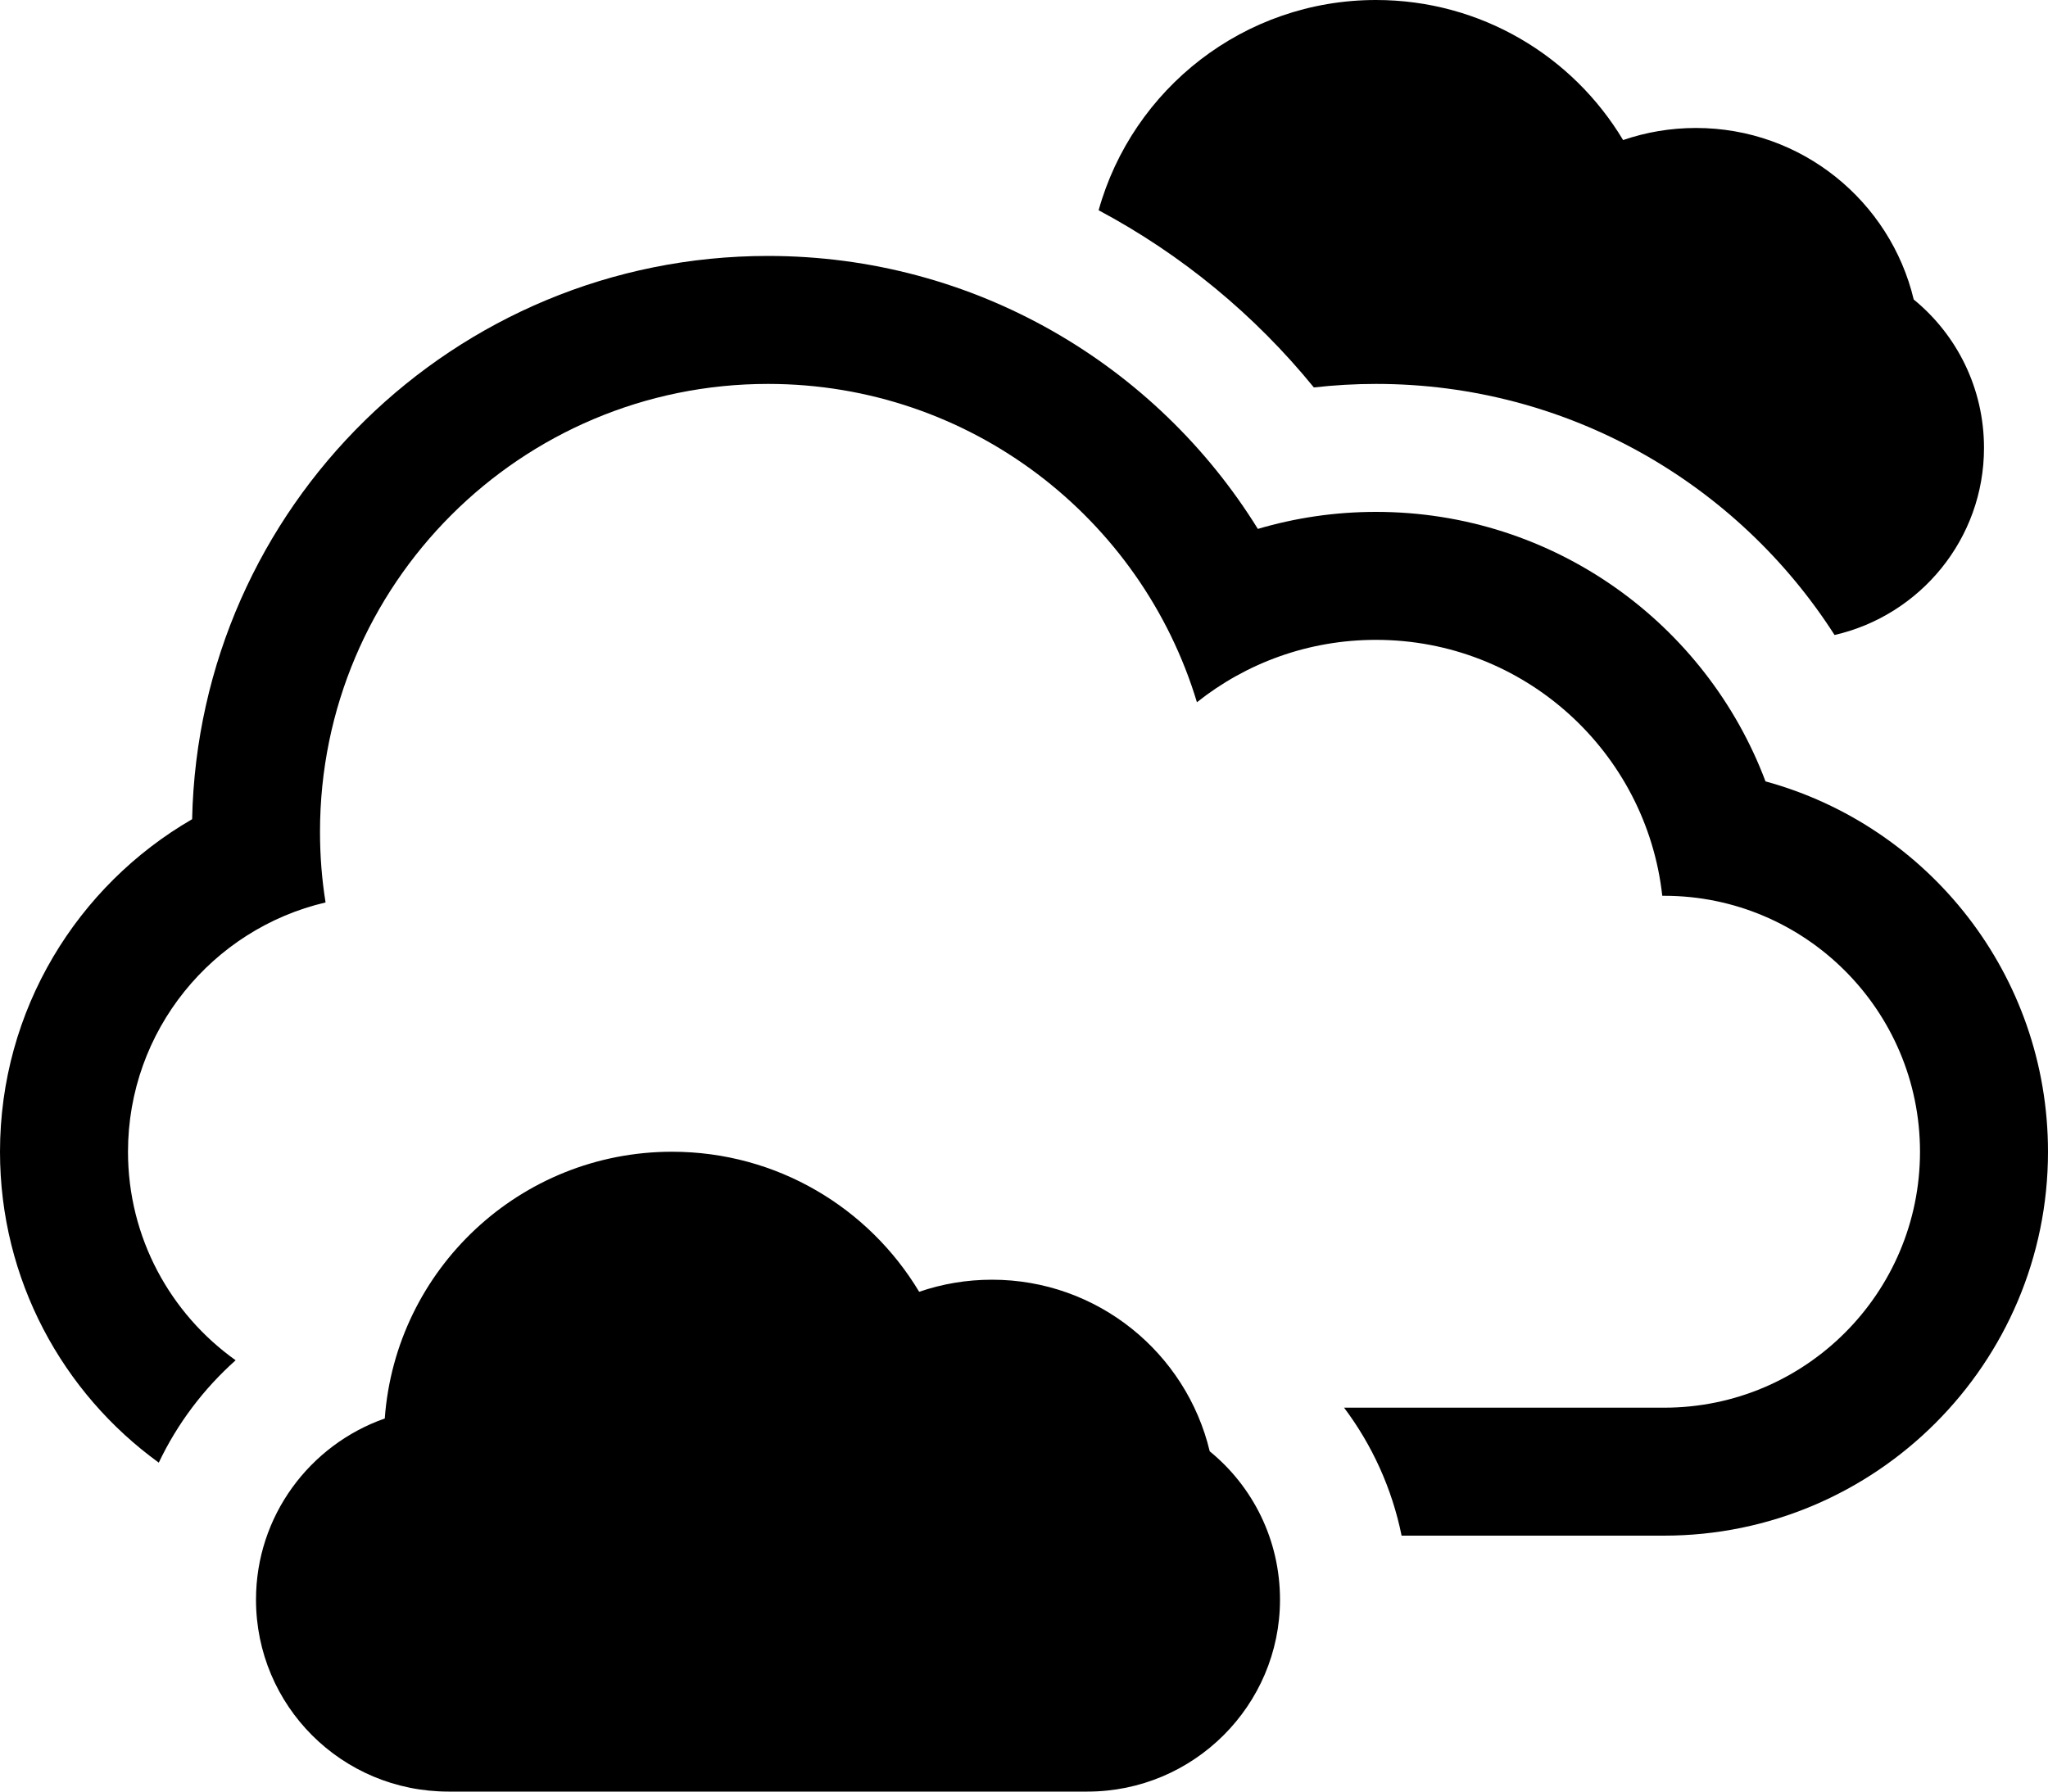
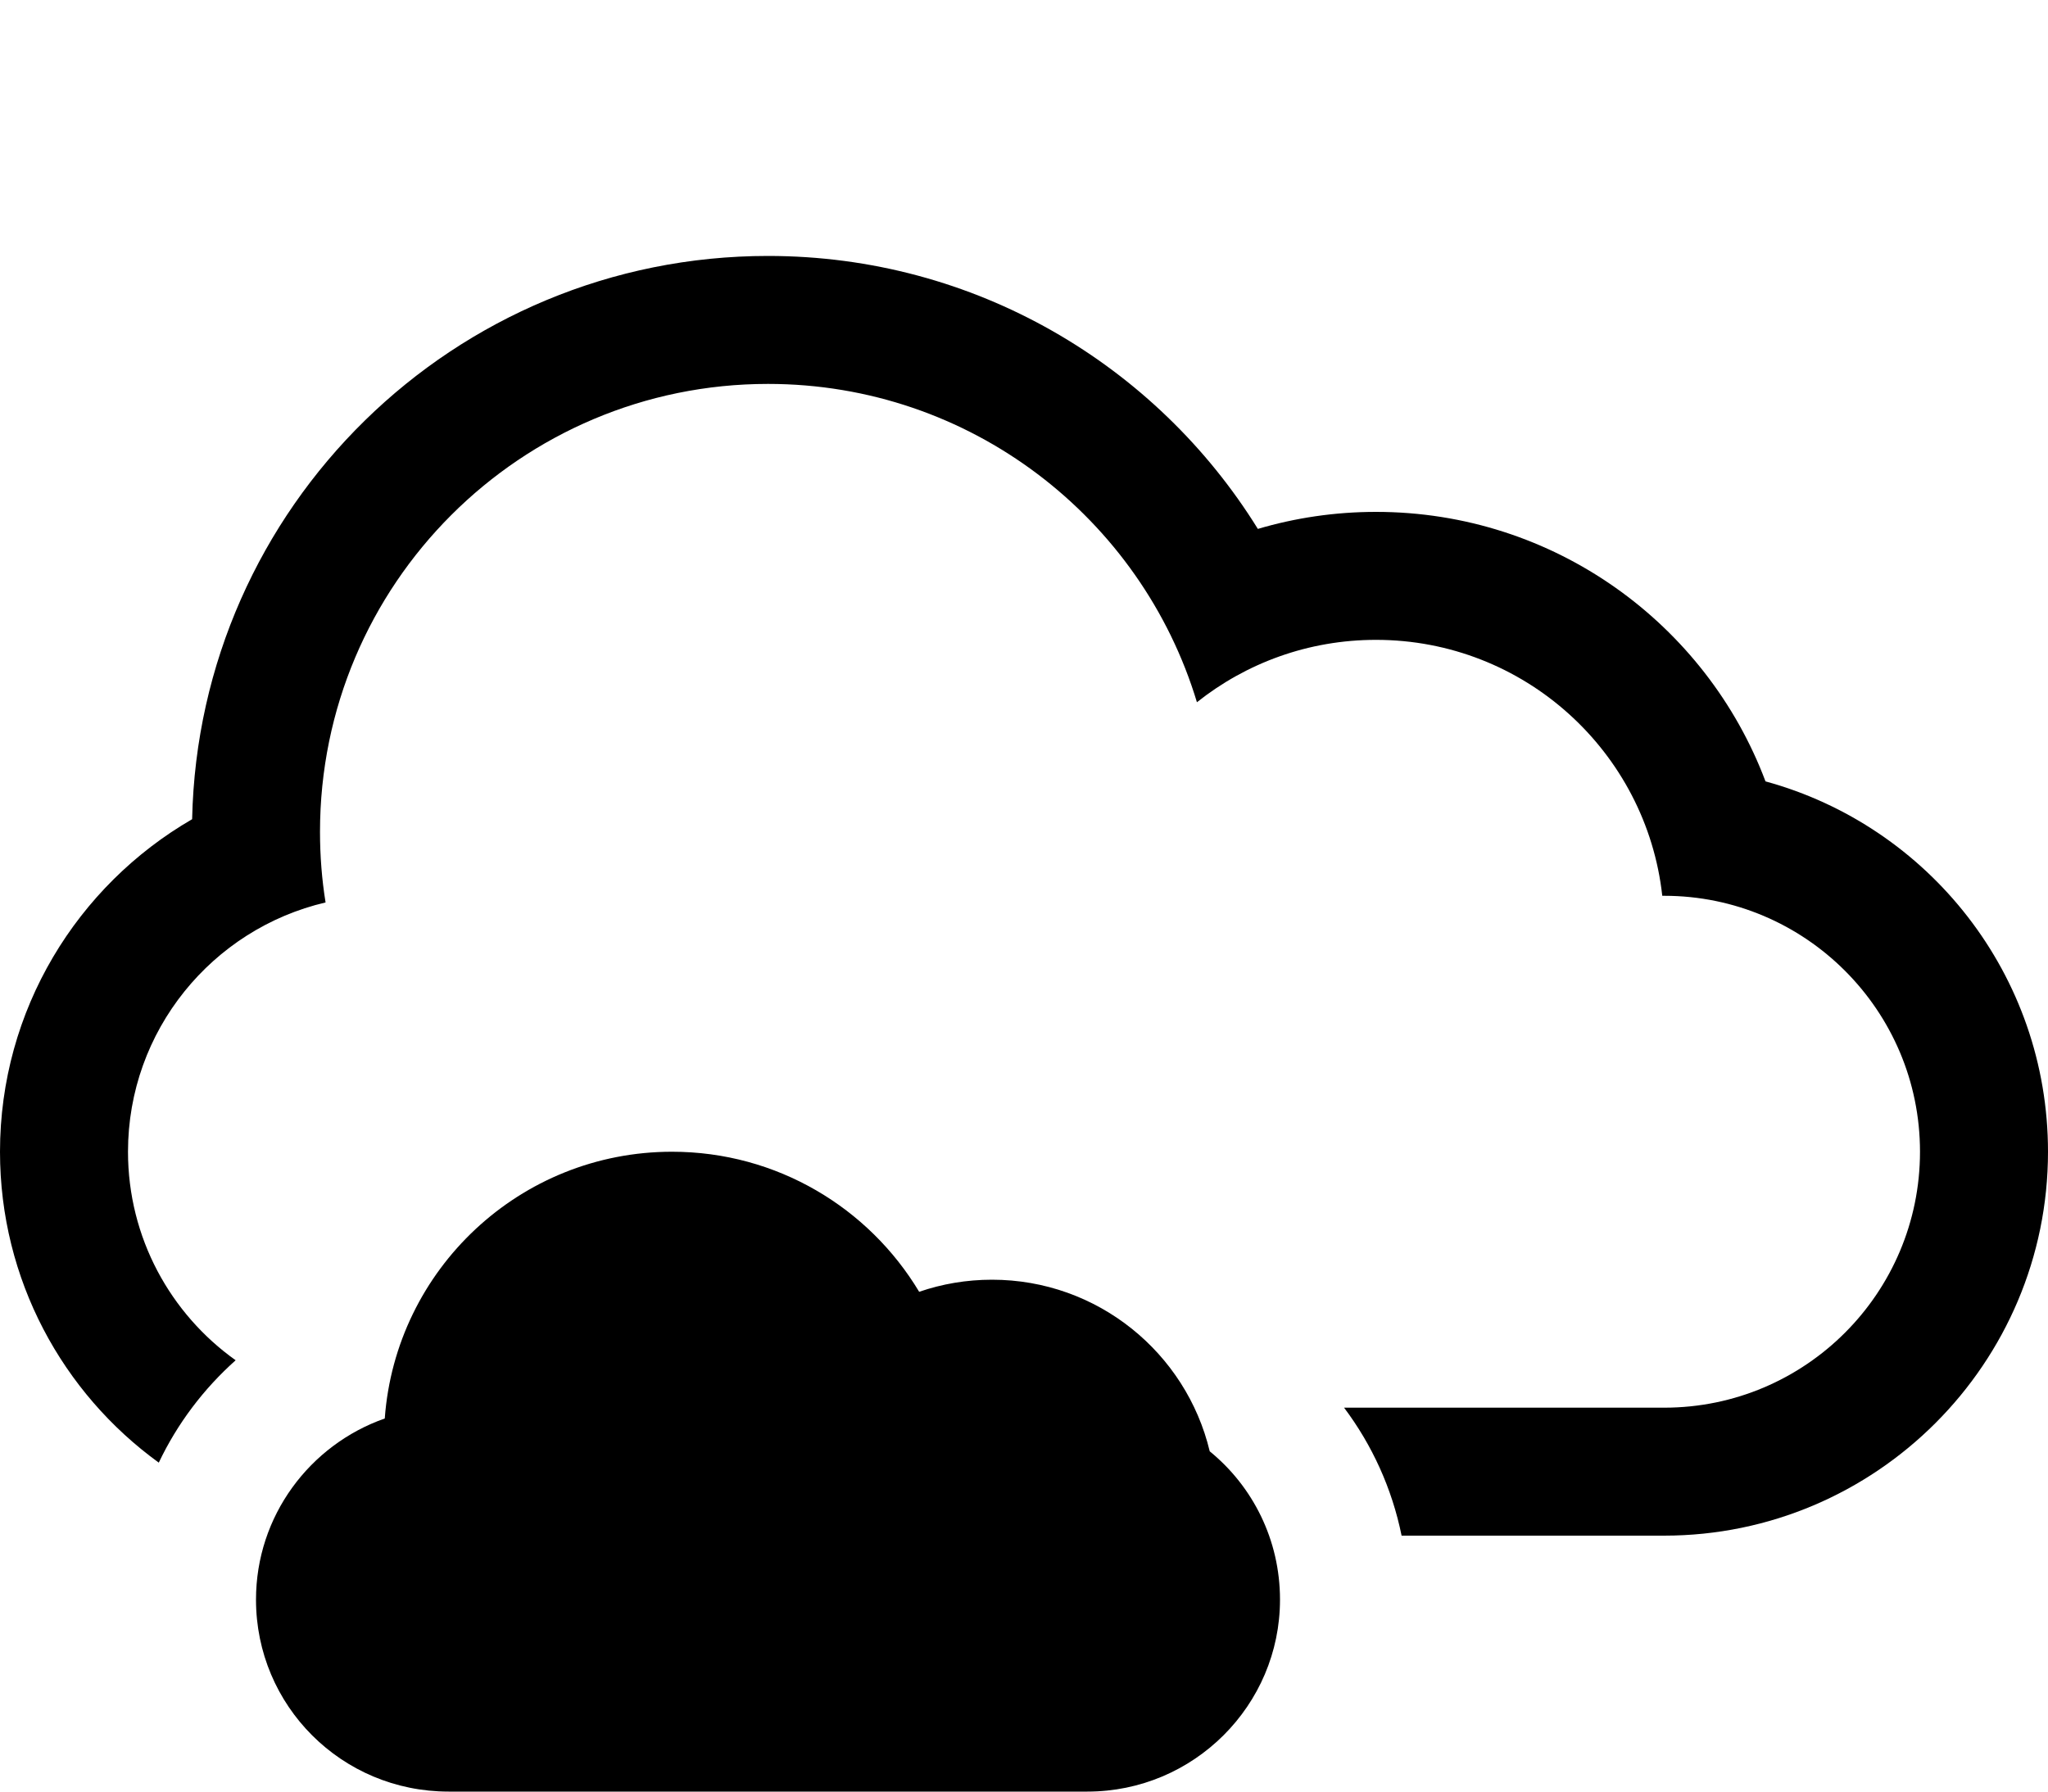
<svg xmlns="http://www.w3.org/2000/svg" version="1.1" id="Capa_1" x="0px" y="0px" width="32px" height="28px" viewBox="0 0 32 28" enable-background="new 0 0 32 28" xml:space="preserve">
  <g>
-     <path d="M20.529,6.055C20.85,6.019,21.172,6,21.5,6c3.01,0,5.654,1.564,7.165,3.924C30.002,9.618,31,8.423,31,7   c0-0.935-0.426-1.77-1.098-2.319C29.534,3.143,28.15,2,26.5,2c-0.398,0-0.781,0.066-1.139,0.189C24.576,0.878,23.141,0,21.5,0   c-2.064,0-3.805,1.391-4.334,3.286C18.464,3.978,19.607,4.923,20.529,6.055z" />
    <path d="M15.5,20c-0.398,0-0.781,0.066-1.138,0.189C13.576,18.878,12.141,18,10.5,18c-2.374,0-4.318,1.838-4.488,4.169   C4.84,22.58,4,23.693,4,25c0,1.657,1.337,3,3.01,3h9.98c1.662,0,3.01-1.348,3.01-3c0-0.936-0.426-1.77-1.098-2.318   C18.534,21.143,17.15,20,15.5,20z" />
    <path d="M27.586,12.212C26.66,9.751,24.284,8,21.5,8c-0.641,0-1.26,0.093-1.846,0.266C18.068,5.705,15.233,4,12,4   c-4.904,0-8.894,3.924-8.998,8.803C1.207,13.842,0,15.783,0,18c0,1.999,0.978,3.77,2.481,4.859c0.29-0.611,0.701-1.154,1.201-1.6   C2.665,20.535,2,19.345,2,18c0-1.893,1.317-3.482,3.087-3.896C5.029,13.745,5,13.376,5,13c0-3.866,3.134-7,7-7   c3.162,0,5.834,2.097,6.702,4.975C19.471,10.364,20.441,10,21.5,10c2.316,0,4.225,1.75,4.473,4h0.03C28.206,14,30,15.791,30,18   c0,2.205-1.789,4-3.997,4h-5.002c0.437,0.581,0.749,1.261,0.899,2H26c3.312,0,6-2.693,6-6C32,15.234,30.13,12.907,27.586,12.212z" />
  </g>
</svg>